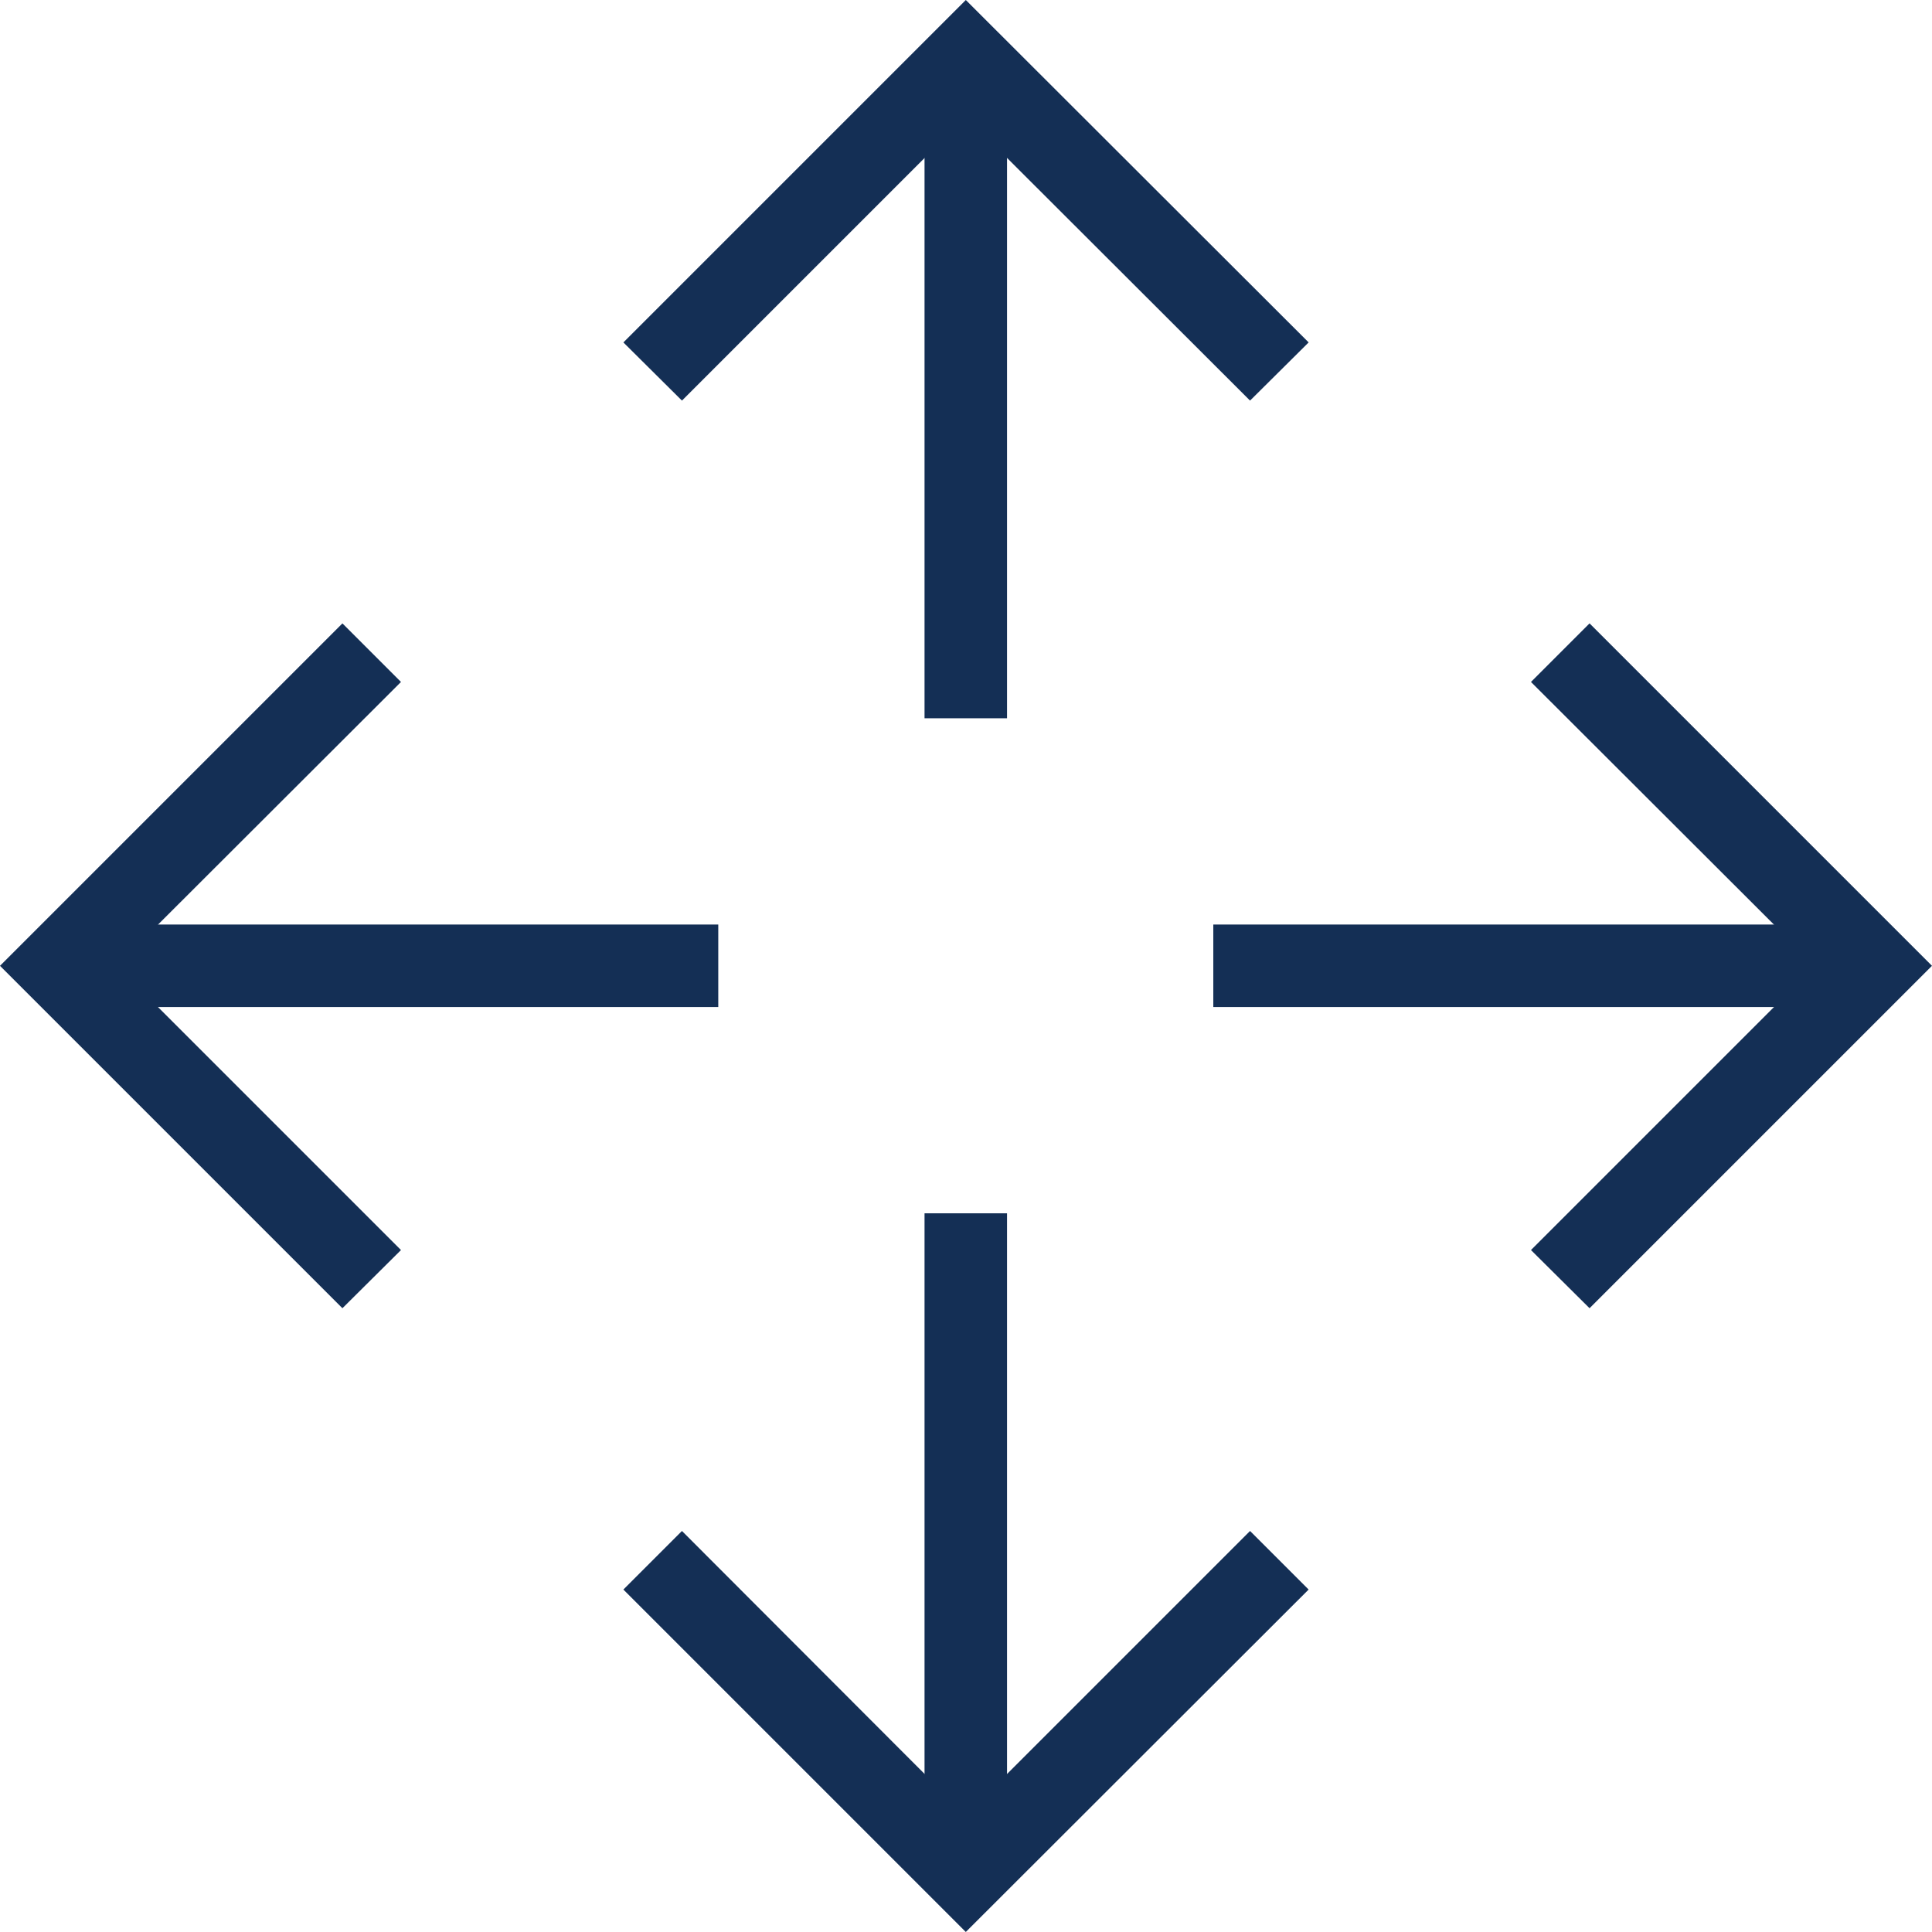
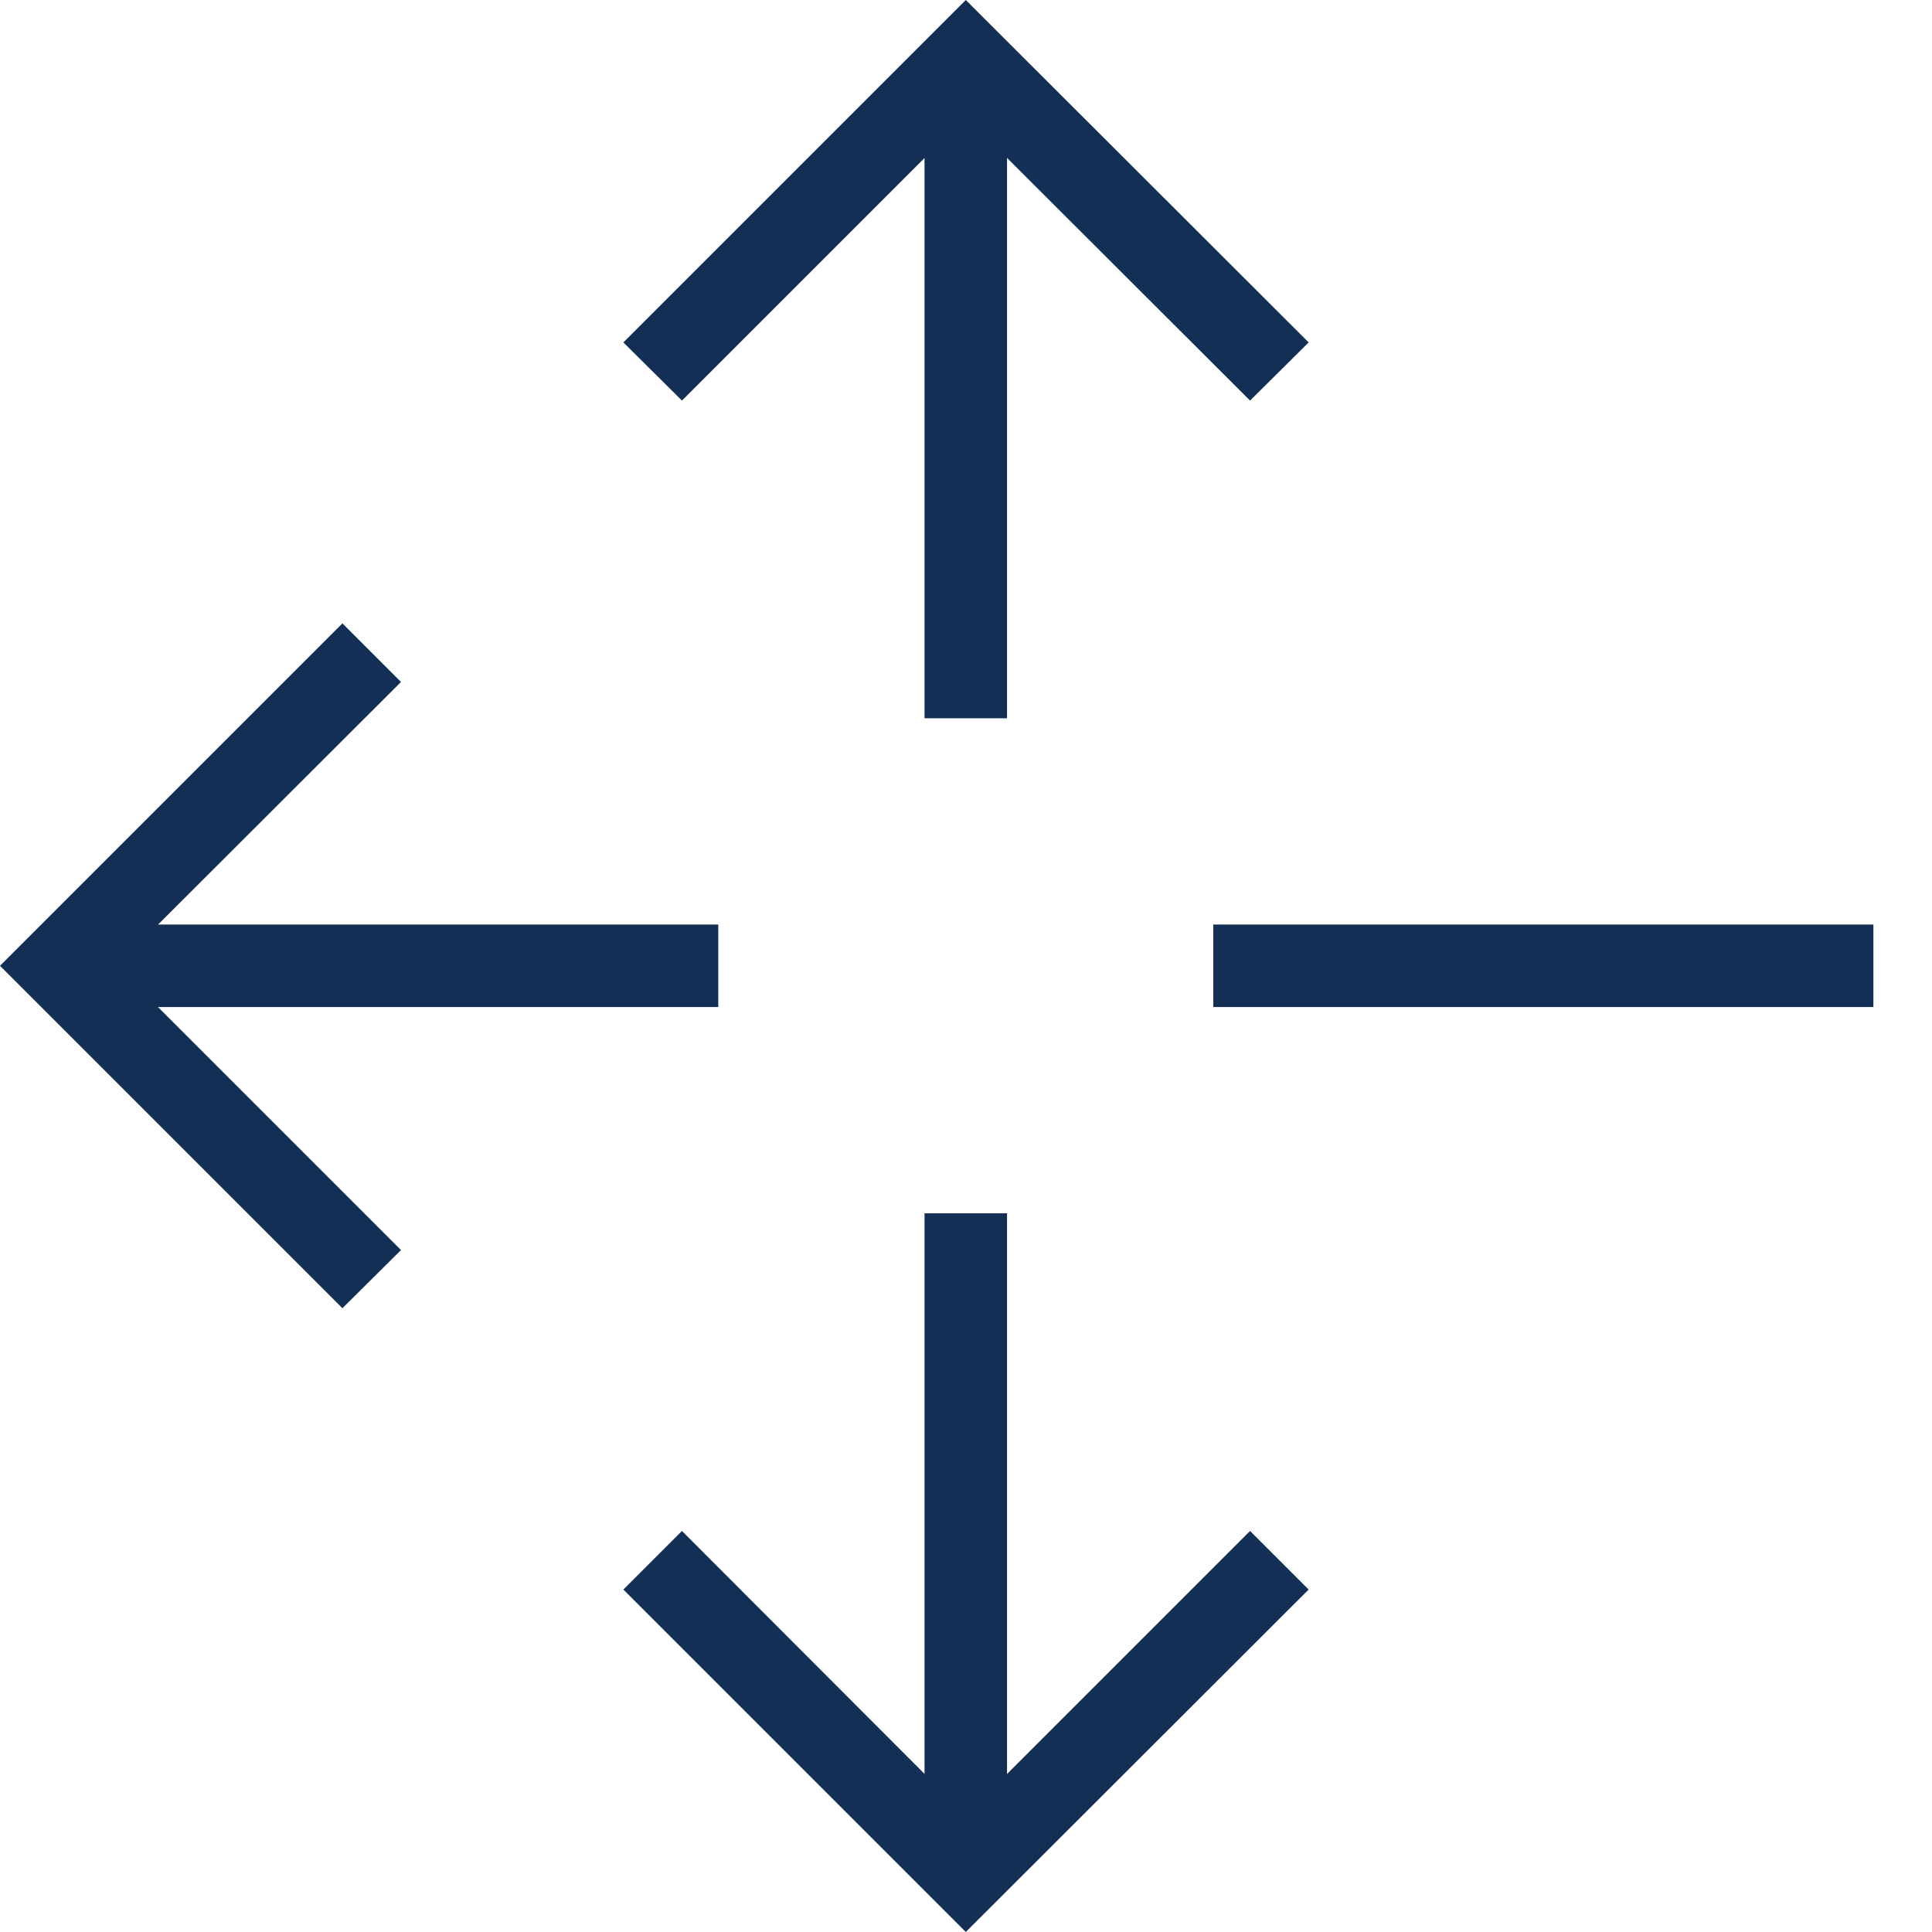
<svg xmlns="http://www.w3.org/2000/svg" id="Ñëîé_1" data-name="Ñëîé 1" width="63.627" height="63.627" viewBox="0 0 63.627 63.627">
  <g id="Group_265" data-name="Group 265">
    <rect id="Rectangle_206" data-name="Rectangle 206" width="2.717" height="21.739" transform="translate(30.448 39.958)" fill="#142f55" />
    <path id="Path_567" data-name="Path 567" d="M26.387,50.316,15.11,39.039l1.929-1.929,9.348,9.361,9.361-9.361,1.929,1.929Z" transform="translate(5.42 13.31)" fill="#142f55" />
    <rect id="Rectangle_207" data-name="Rectangle 207" width="21.739" height="2.717" transform="translate(39.958 30.448)" fill="#142f55" />
-     <path id="Path_568" data-name="Path 568" d="M39.039,37.664,37.11,35.748l9.361-9.361L37.11,17.039l1.929-1.929L50.316,26.387Z" transform="translate(13.31 5.42)" fill="#142f55" />
    <rect id="Rectangle_208" data-name="Rectangle 208" width="2.717" height="21.739" transform="translate(30.448 1.916)" fill="#142f55" />
    <path id="Path_569" data-name="Path 569" d="M35.748,13.193,26.387,3.845l-9.348,9.348L15.11,11.277,26.387,0,37.678,11.277Z" transform="translate(5.42)" fill="#142f55" />
    <rect id="Rectangle_209" data-name="Rectangle 209" width="21.739" height="2.717" transform="translate(1.916 30.448)" fill="#142f55" />
    <path id="Path_570" data-name="Path 570" d="M11.277,37.664,0,26.387,11.277,15.11l1.929,1.929L3.845,26.387l9.361,9.361Z" transform="translate(0 5.42)" fill="#142f55" />
  </g>
</svg>